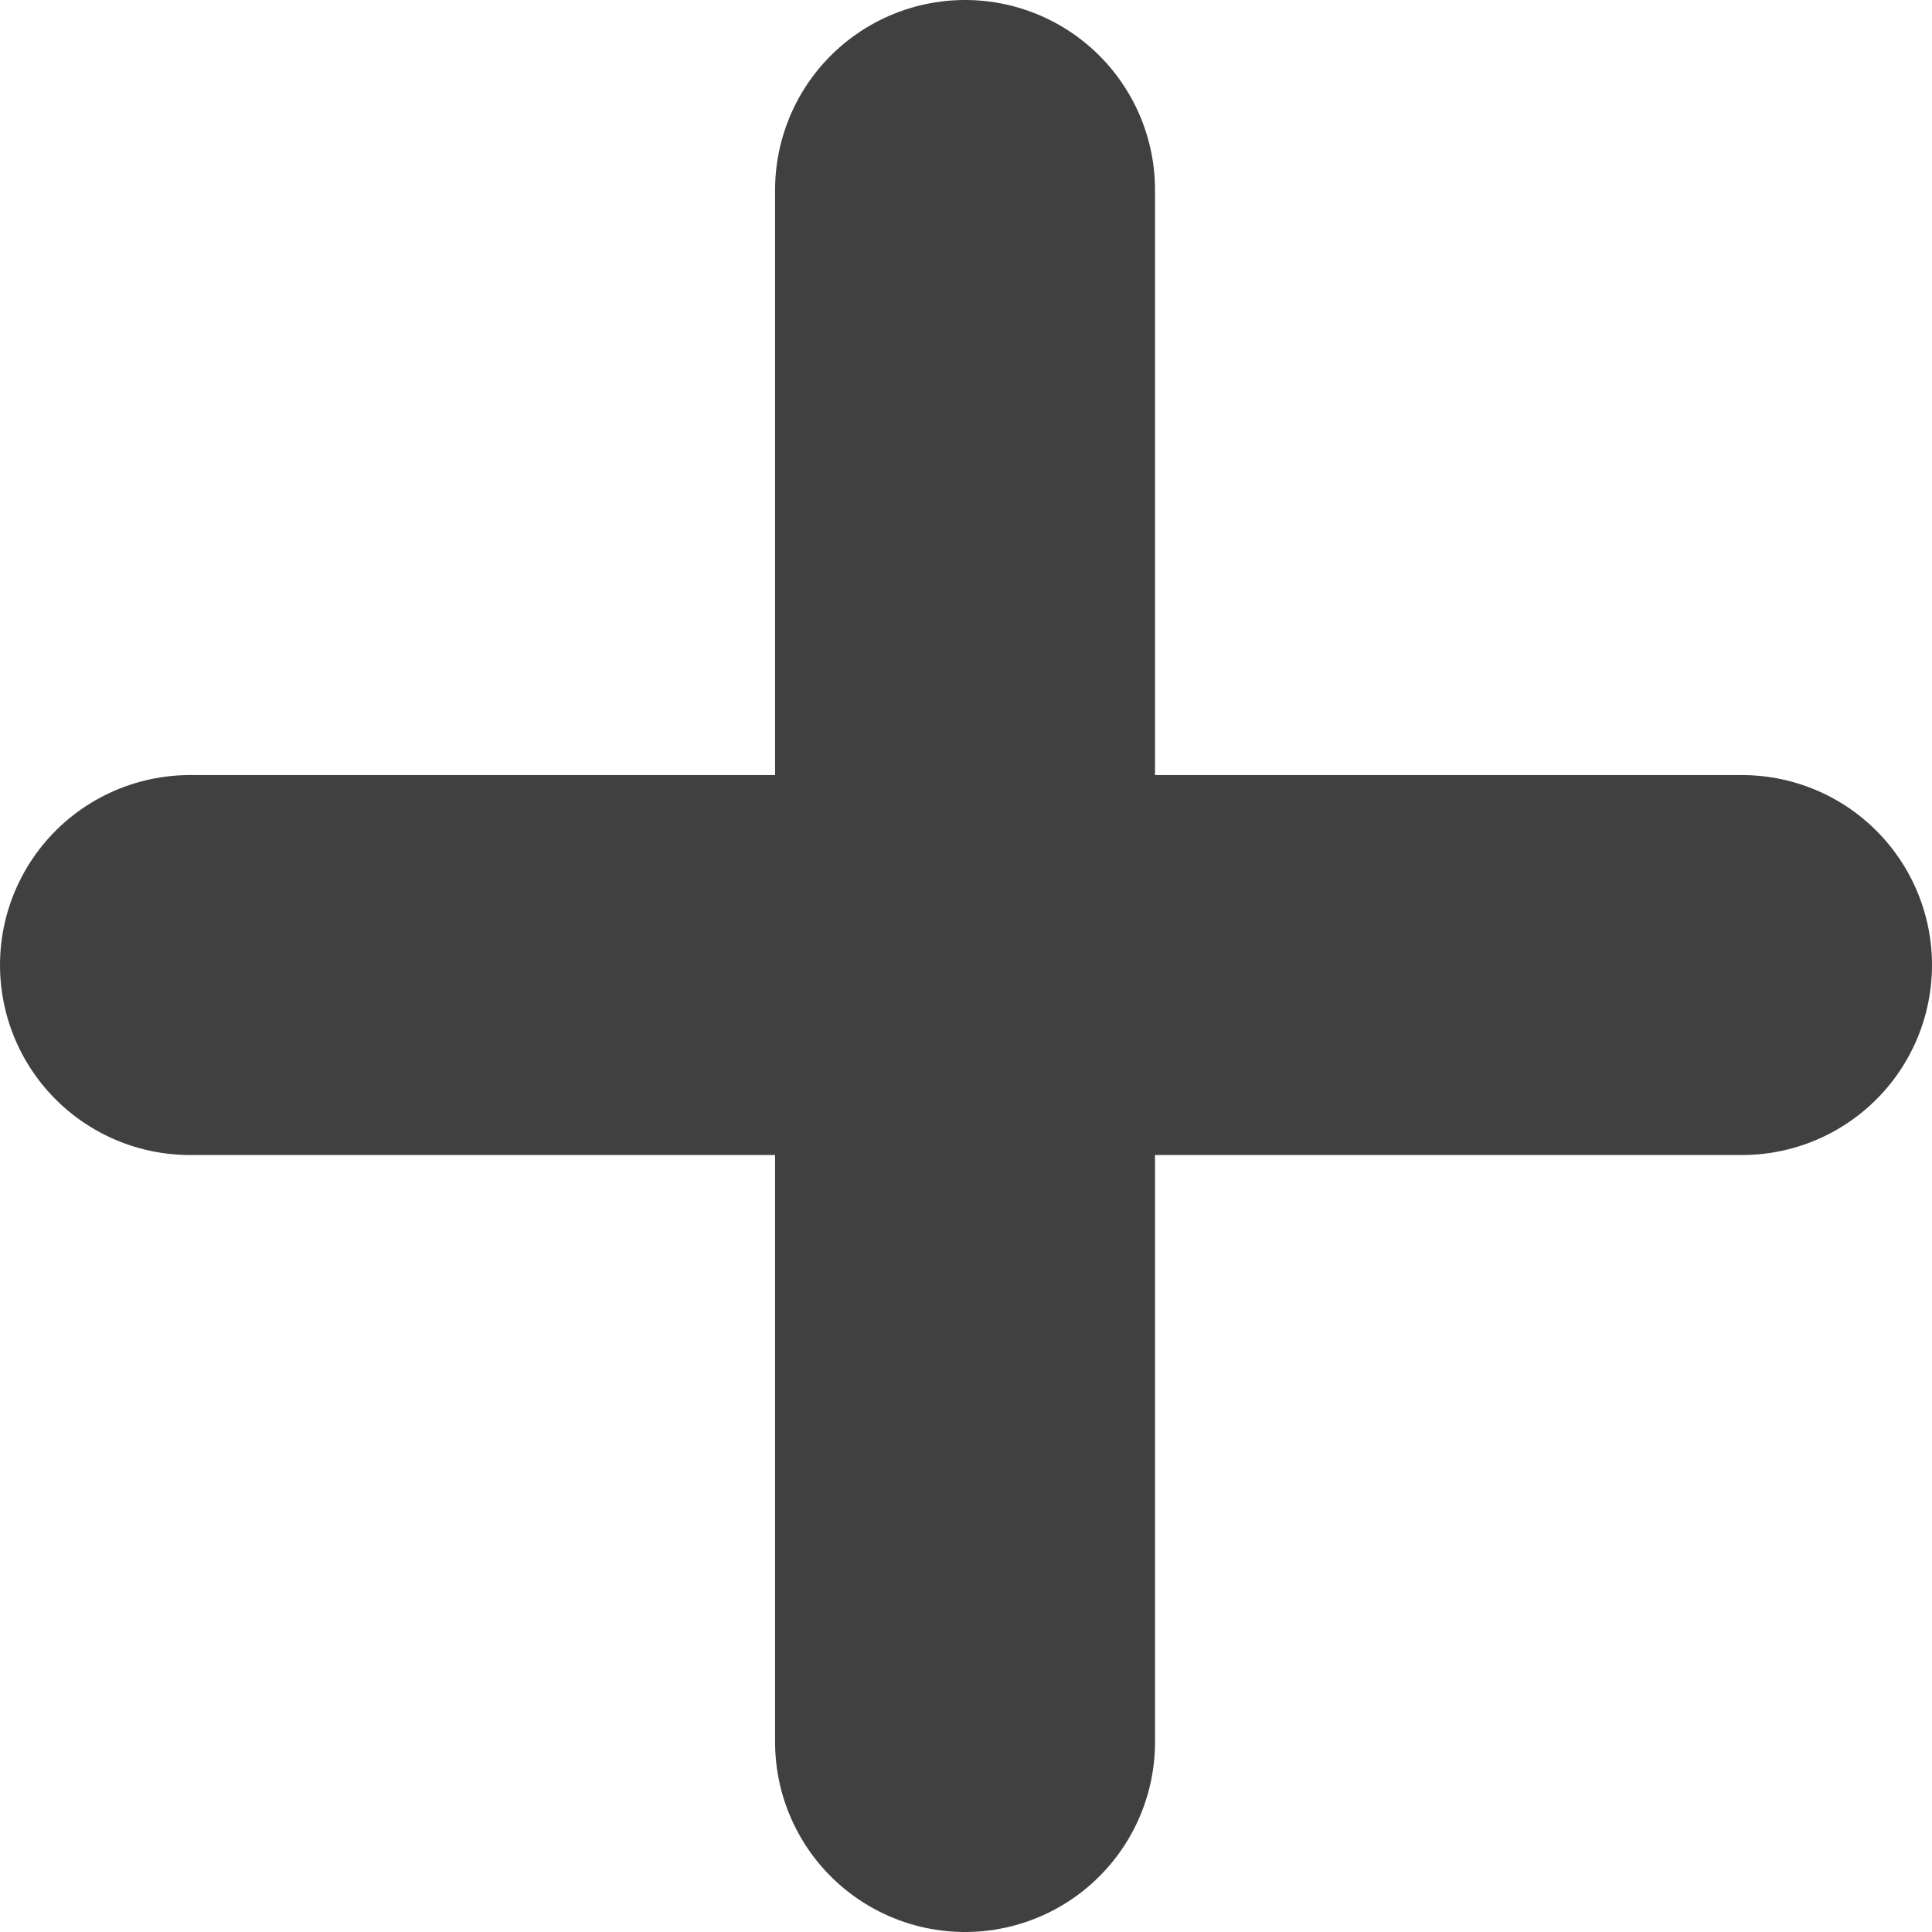
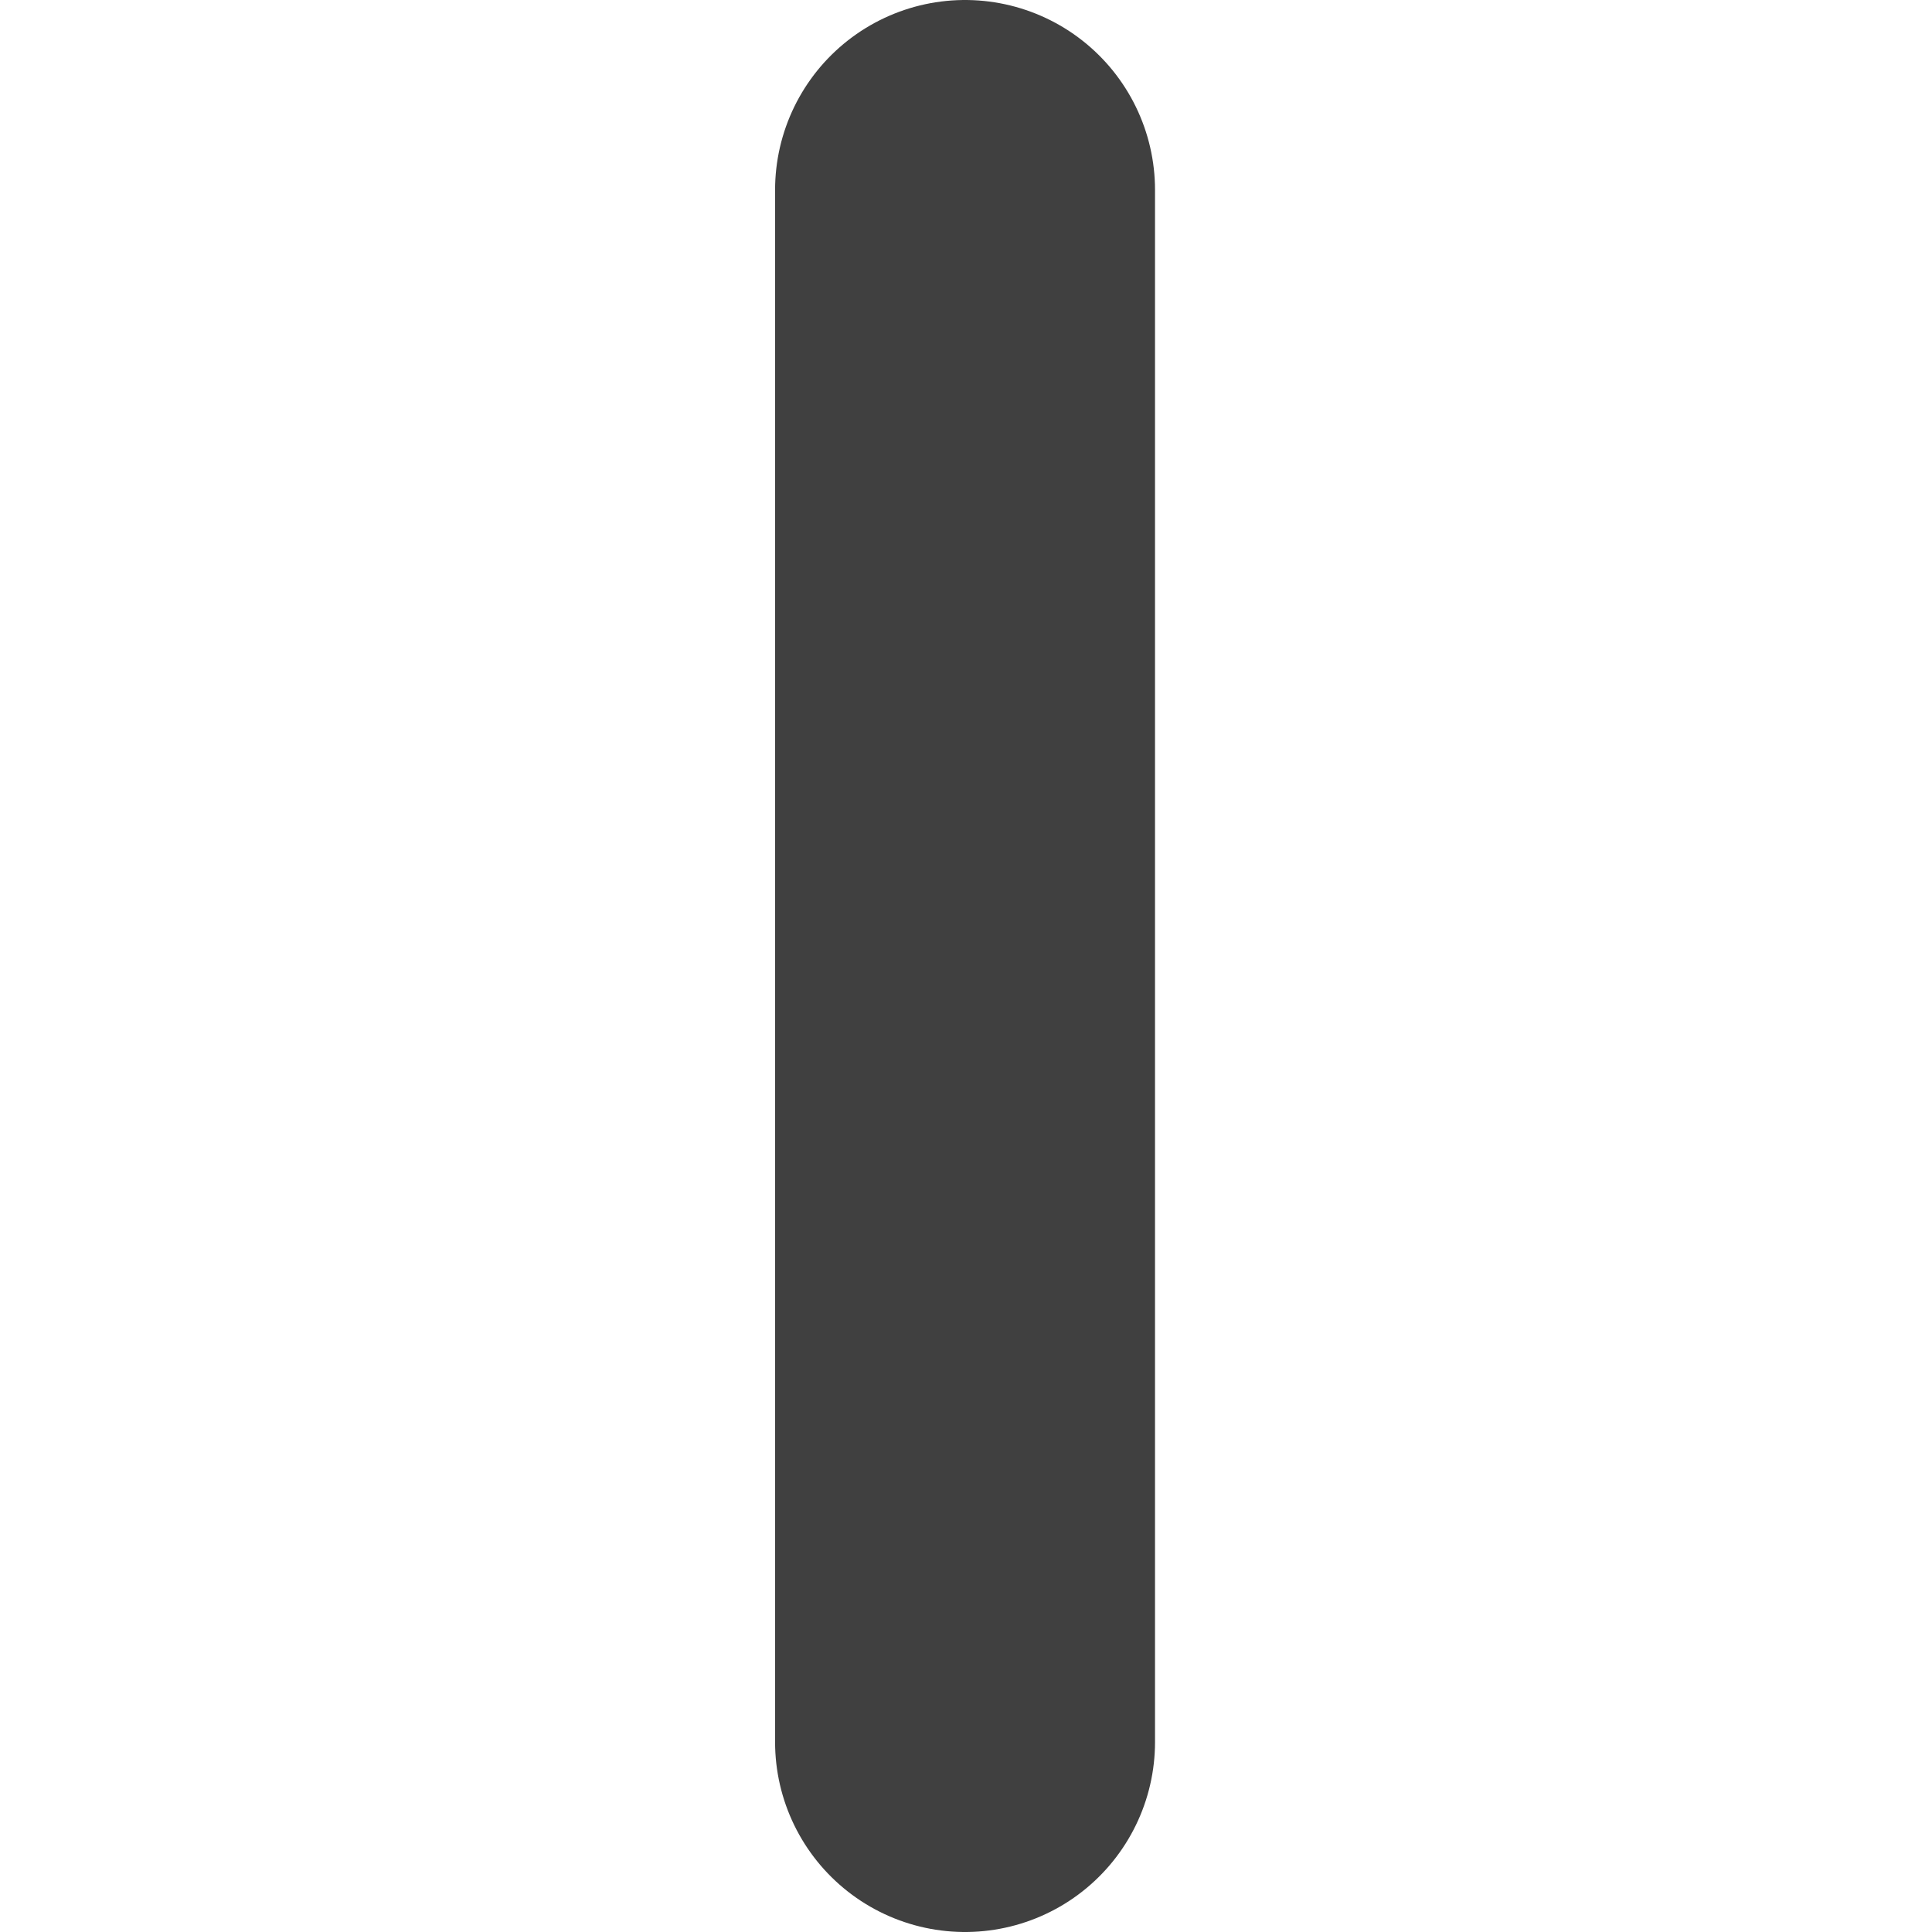
<svg xmlns="http://www.w3.org/2000/svg" viewBox="0 0 10.17 10.17">
  <defs>
    <style>.cls-1{fill:none;stroke:#404040;stroke-linecap:round;stroke-linejoin:round;stroke-width:2px;}</style>
  </defs>
  <g id="Capa_2" data-name="Capa 2">
    <g id="Capa_1-2" data-name="Capa 1">
      <path class="cls-1" d="M5.08,1V9.17" />
-       <path class="cls-1" d="M1,5.08H9.17" />
    </g>
  </g>
</svg>